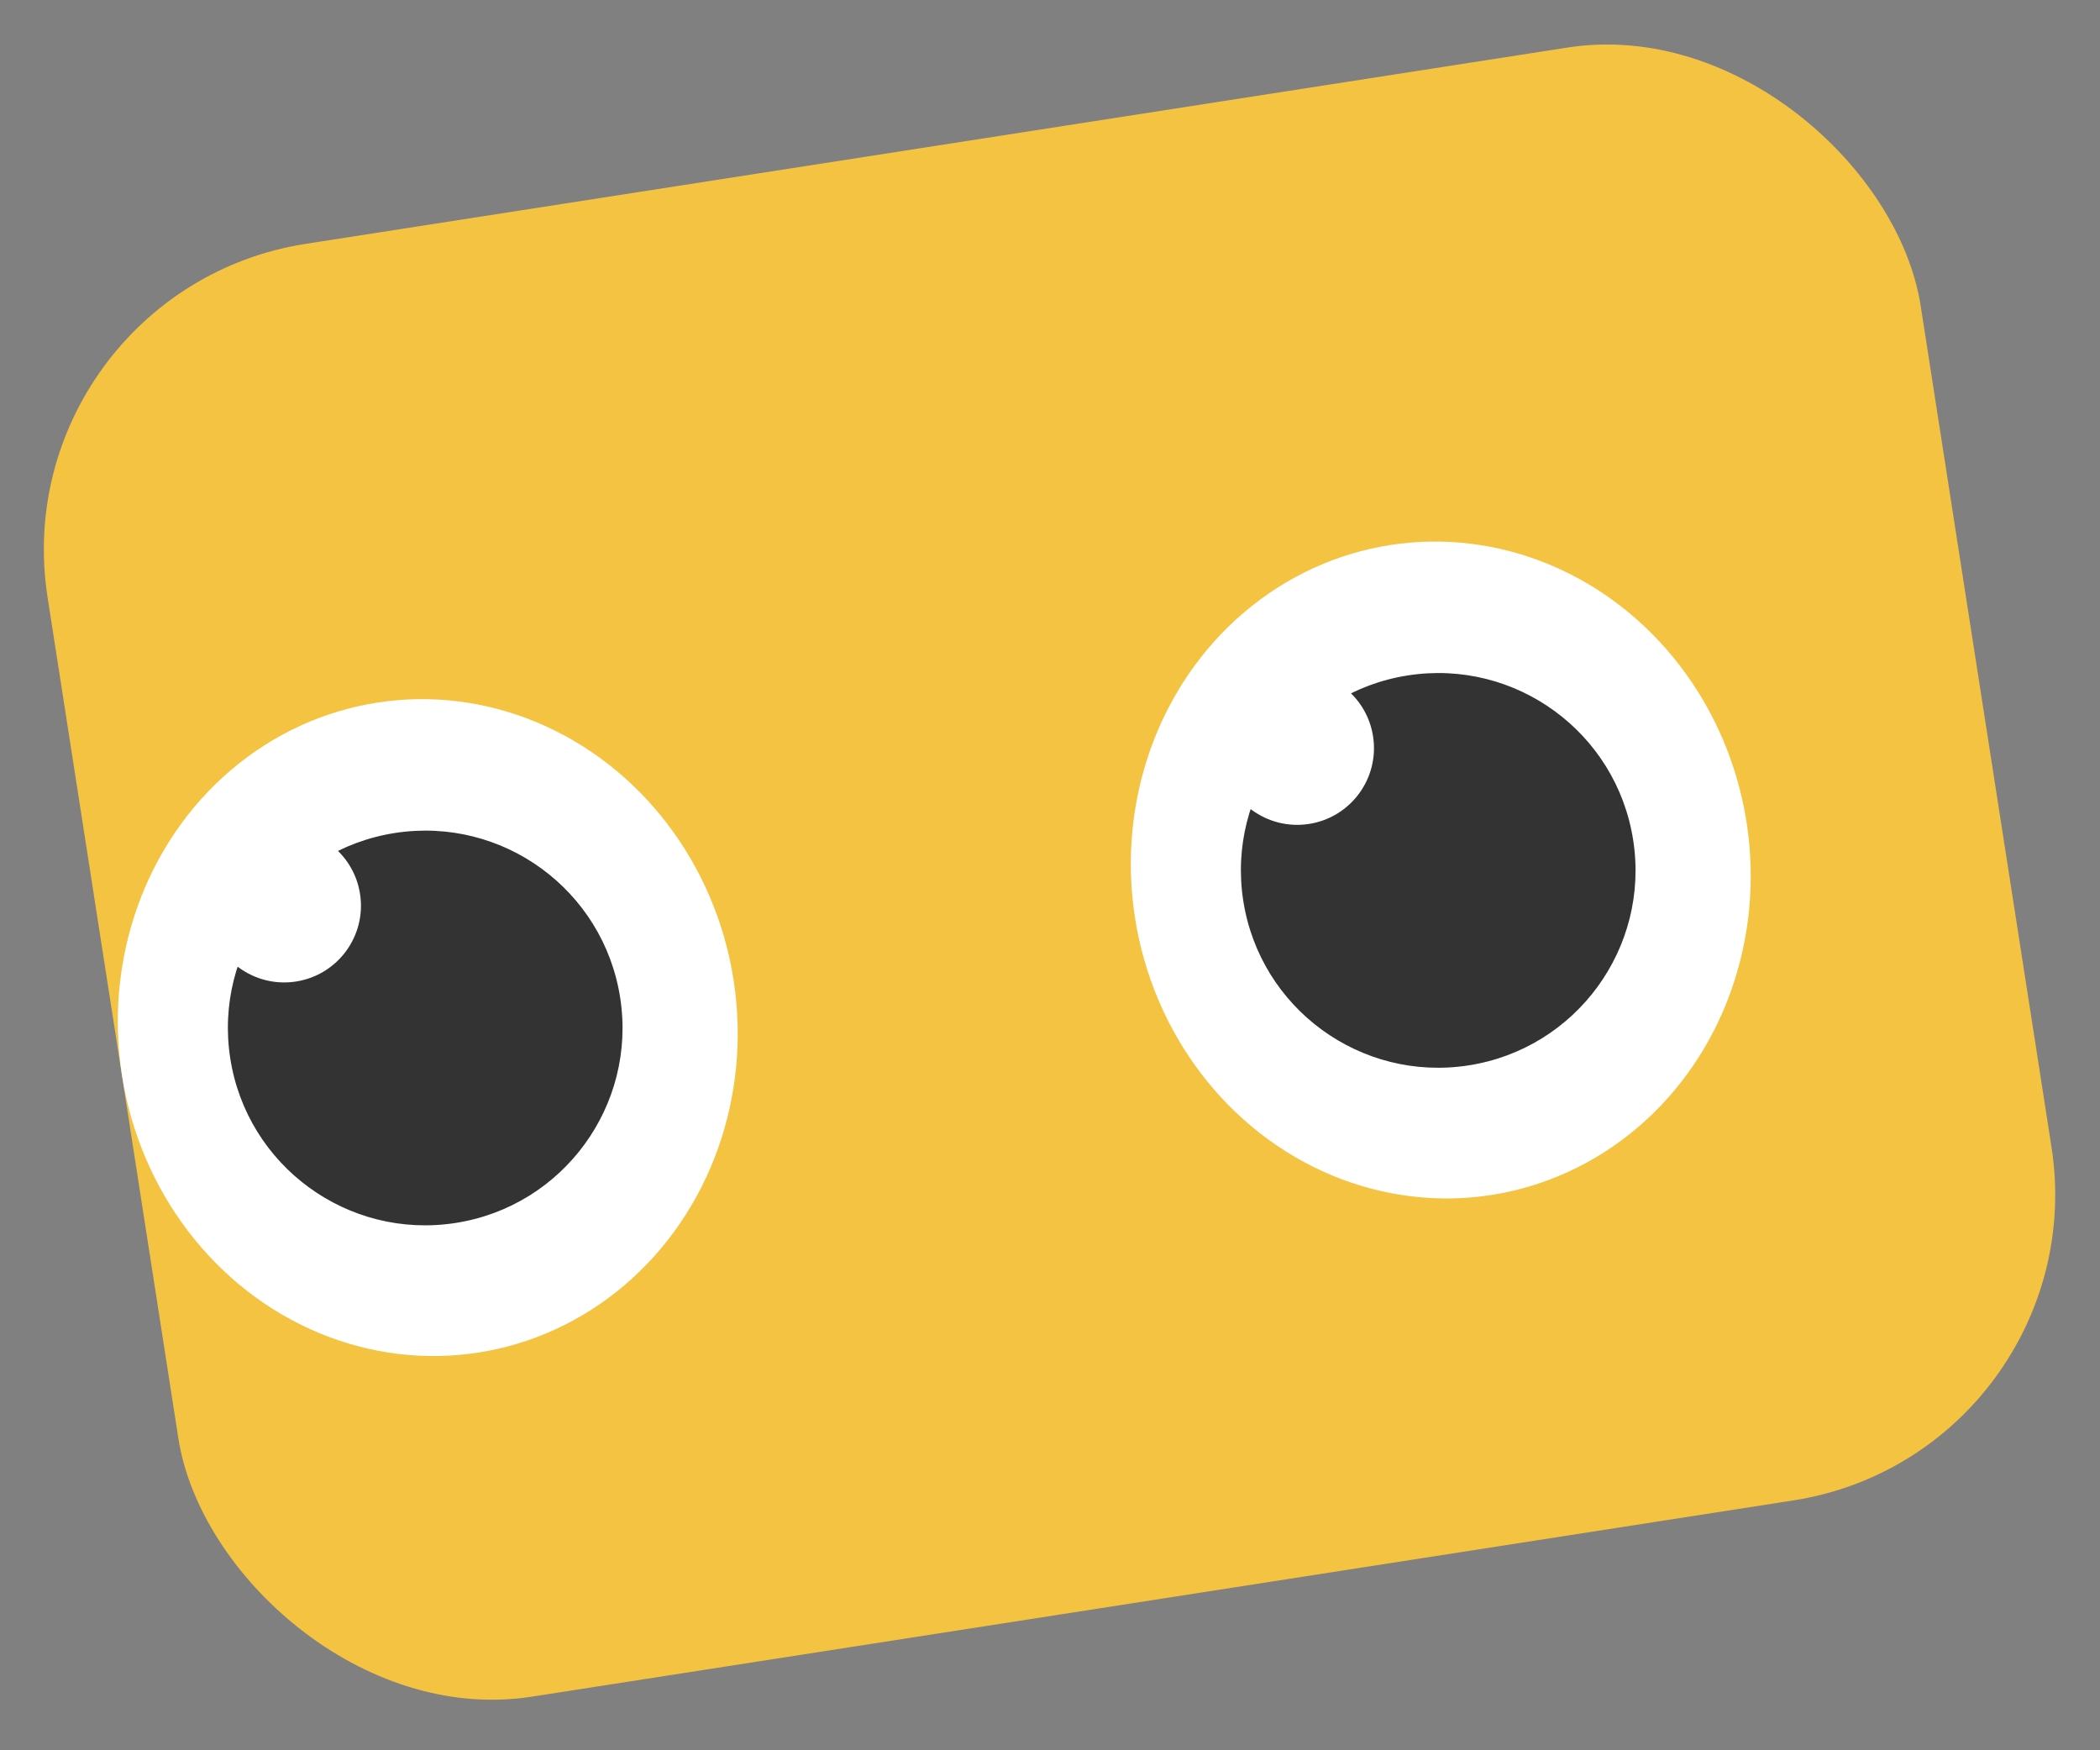
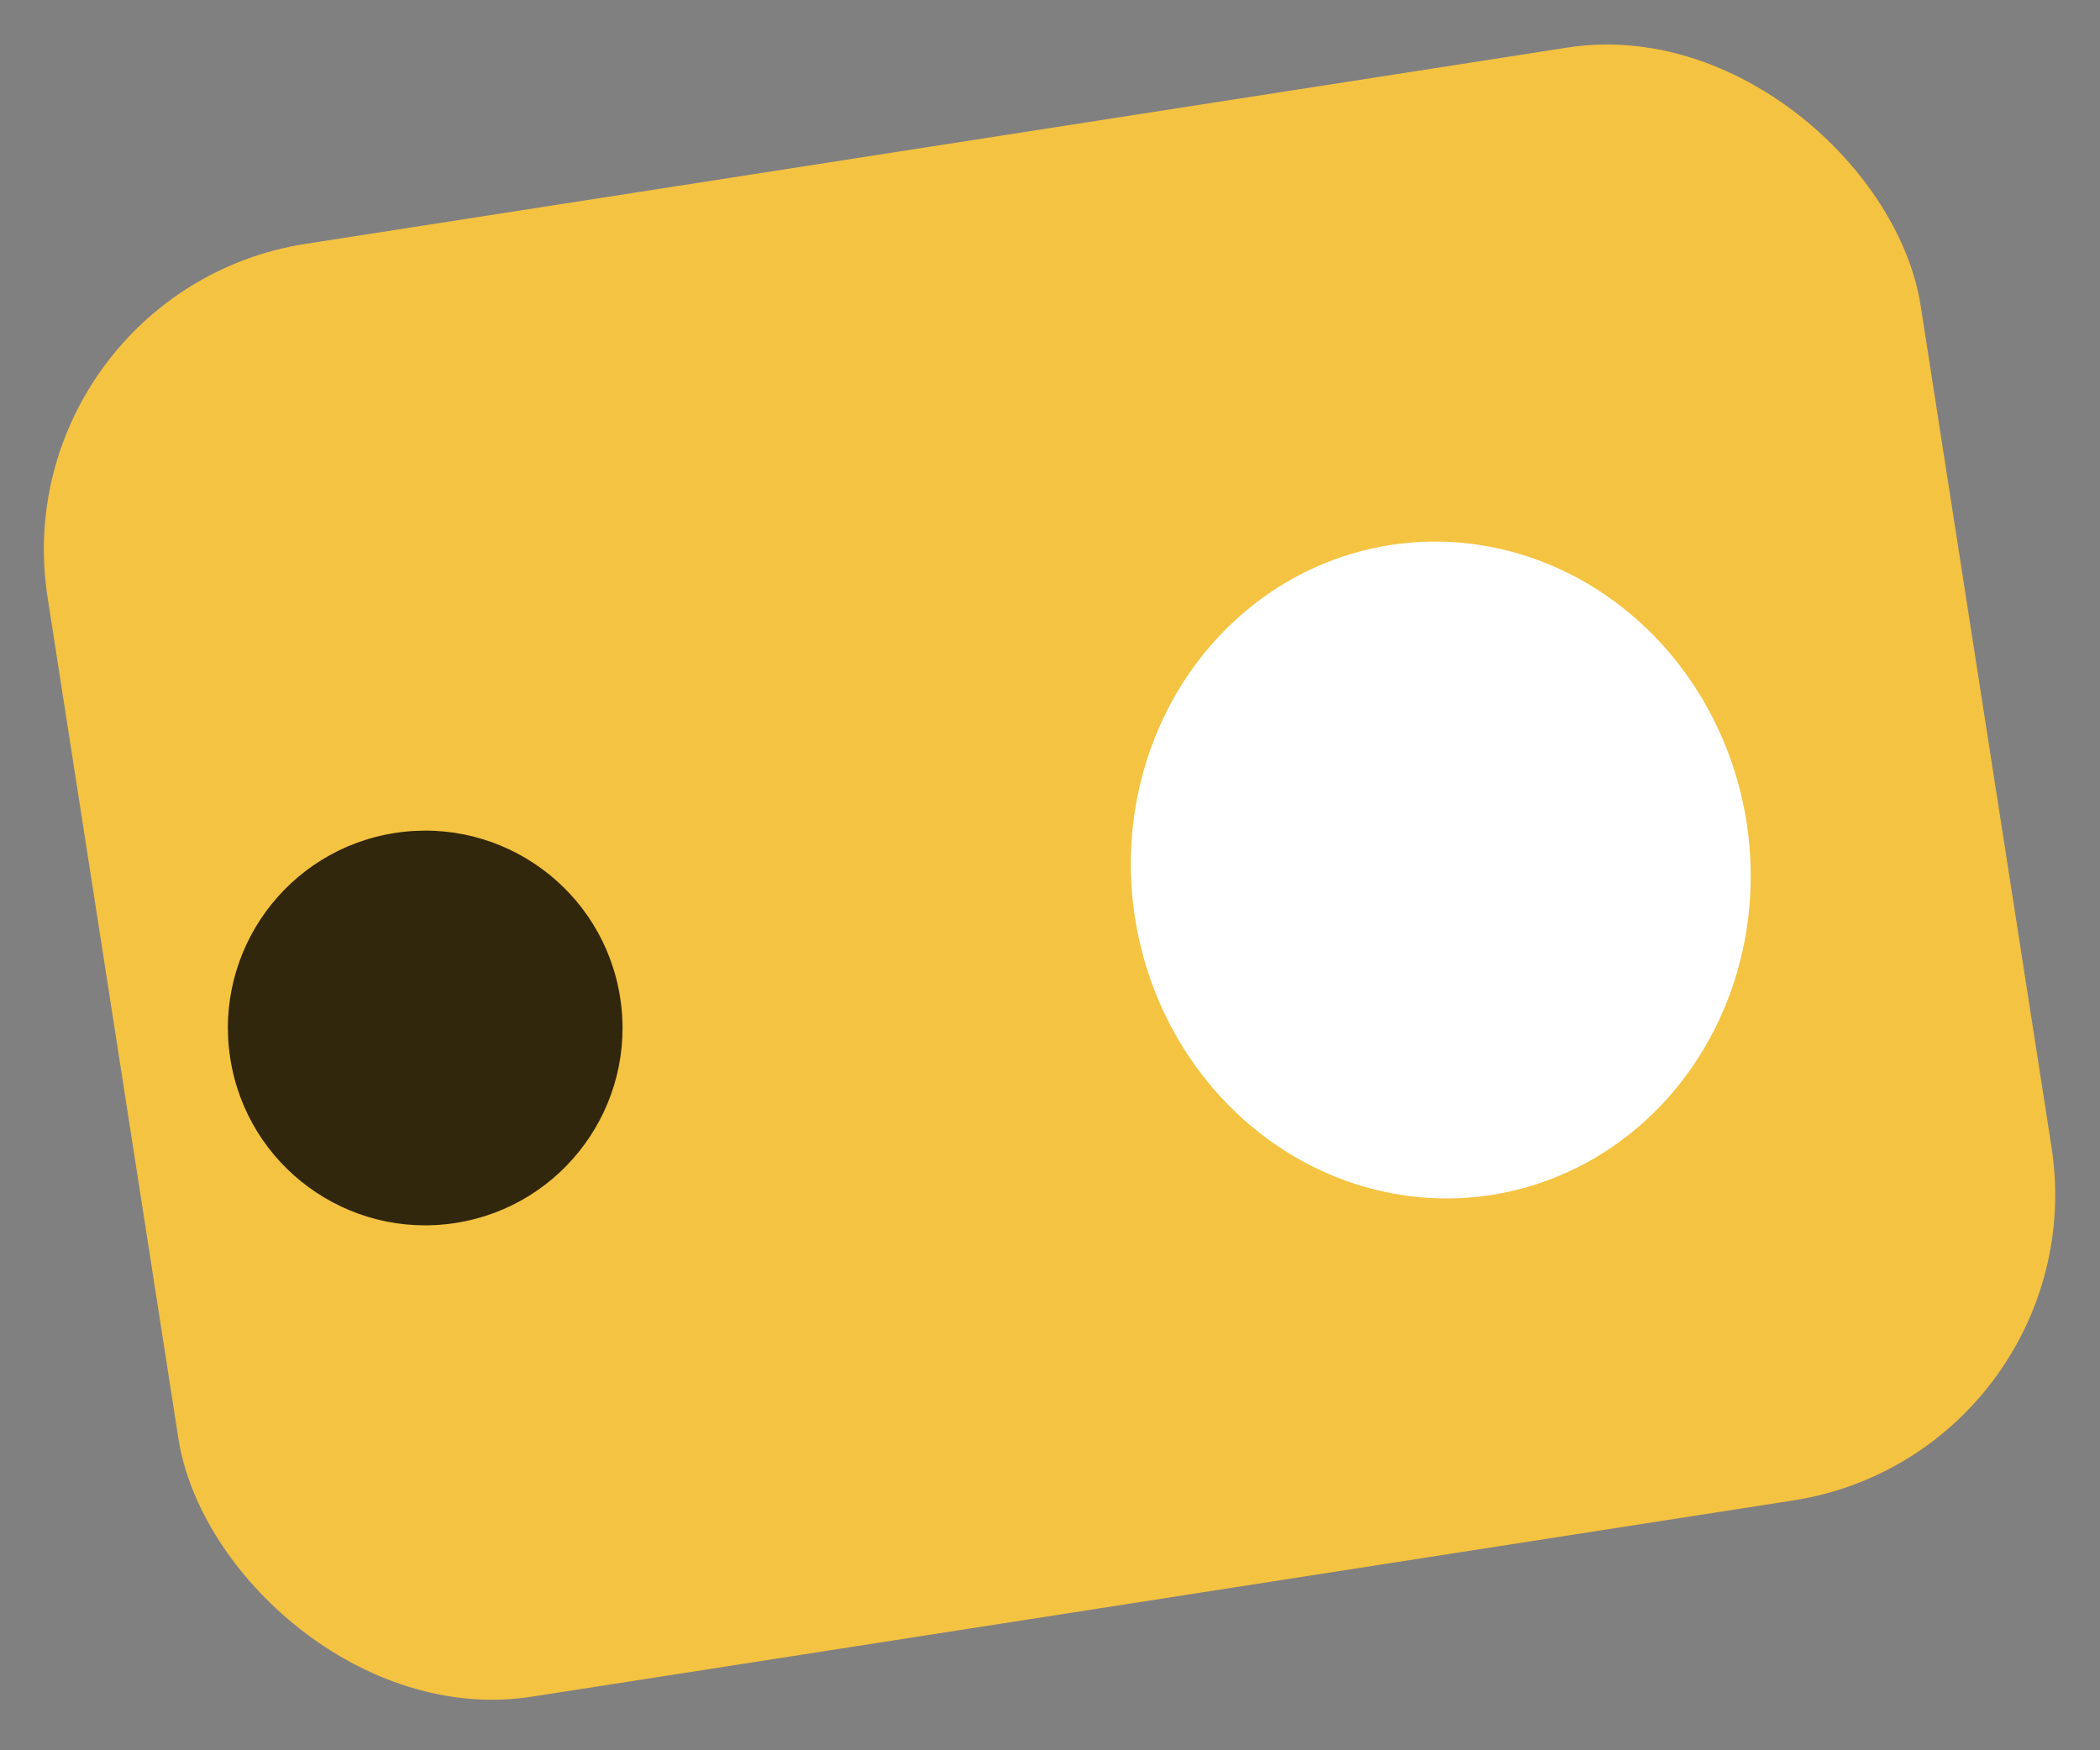
<svg xmlns="http://www.w3.org/2000/svg" width="306" height="255" viewBox="0 0 306 255" fill="none">
  <rect x="0" y="0" width="306" height="255" fill="#808080" stroke="none" />
  <rect y="42.454" width="276.222" height="214.213" rx="45.097" transform="rotate(-8.841 0 42.454)" fill="#F5C342" />
-   <ellipse cx="62.331" cy="149.71" rx="45.097" ry="47.916" transform="rotate(-8.841 62.331 149.71)" fill="white" />
  <circle cx="61.959" cy="149.767" r="28.75" transform="rotate(-8.841 61.959 149.767)" fill="black" fill-opacity="0.8" />
-   <circle cx="41.416" cy="131.951" r="11.18" transform="rotate(-8.841 41.416 131.951)" fill="white" />
  <ellipse cx="209.942" cy="126.752" rx="45.097" ry="47.916" transform="rotate(-8.841 209.942 126.752)" fill="white" />
-   <circle cx="209.569" cy="126.809" r="28.75" transform="rotate(-8.841 209.569 126.809)" fill="black" fill-opacity="0.8" />
-   <circle cx="189.027" cy="108.993" r="11.18" transform="rotate(-8.841 189.027 108.993)" fill="white" />
</svg>